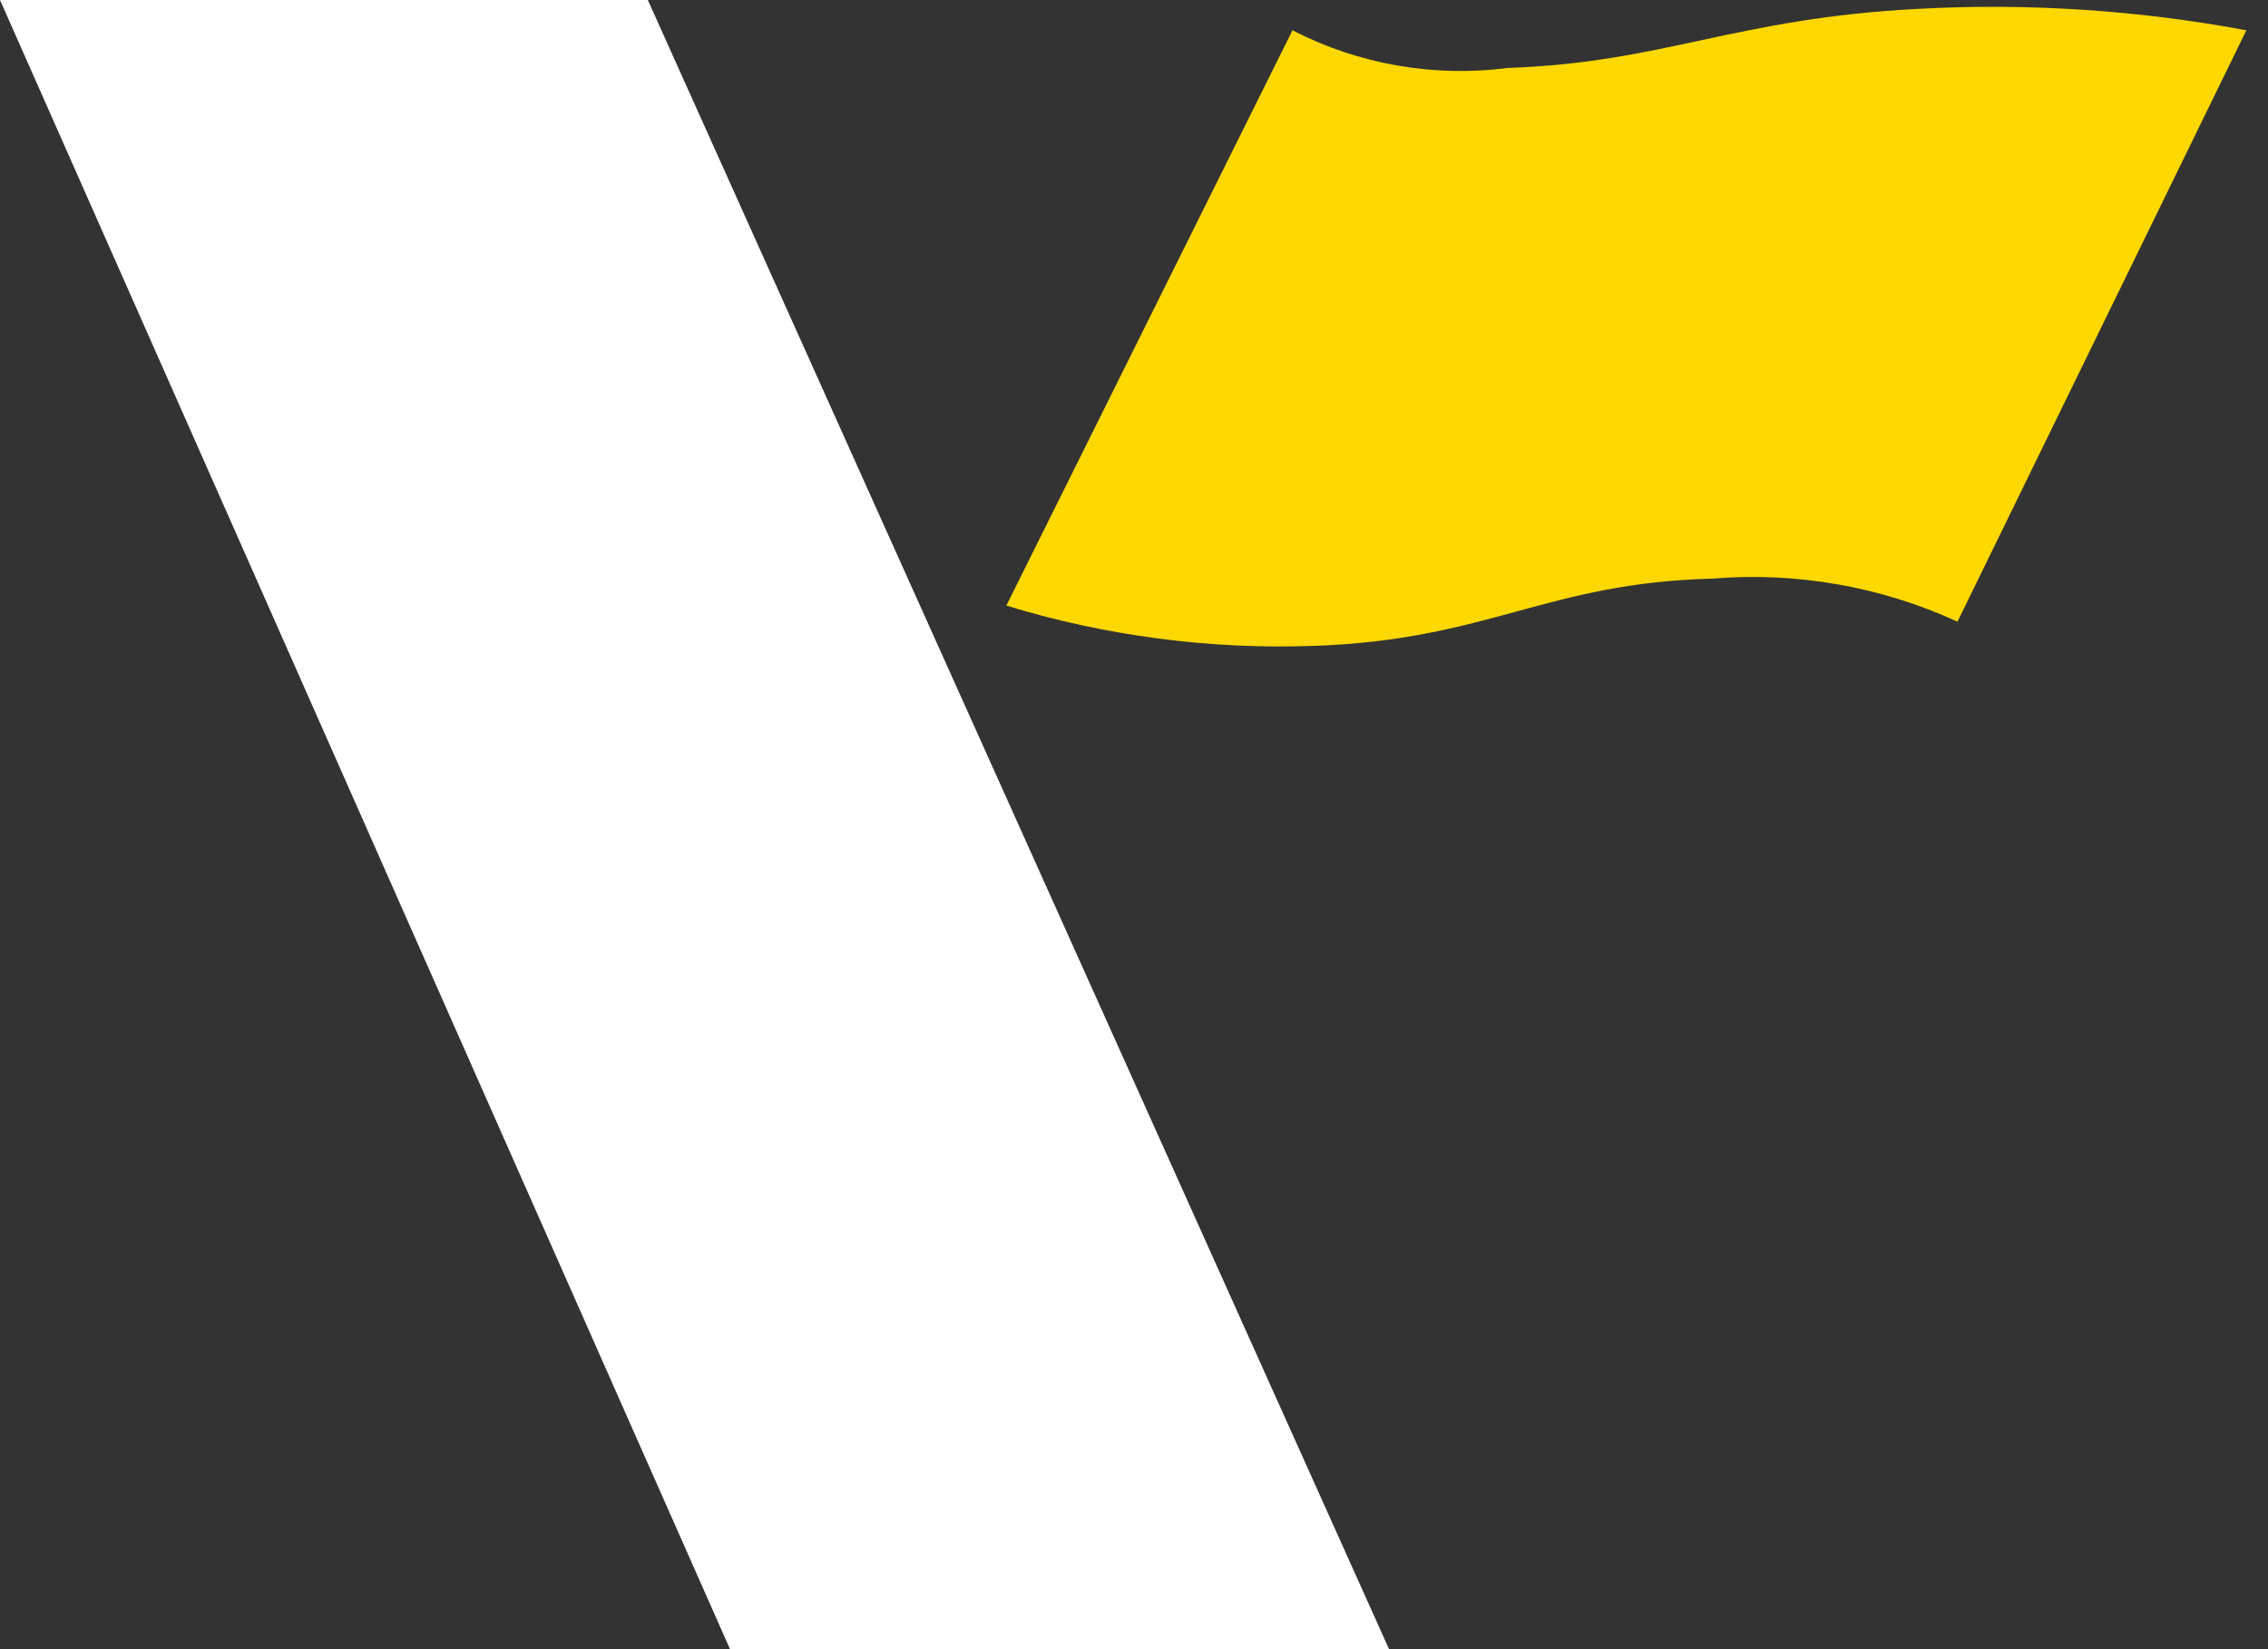
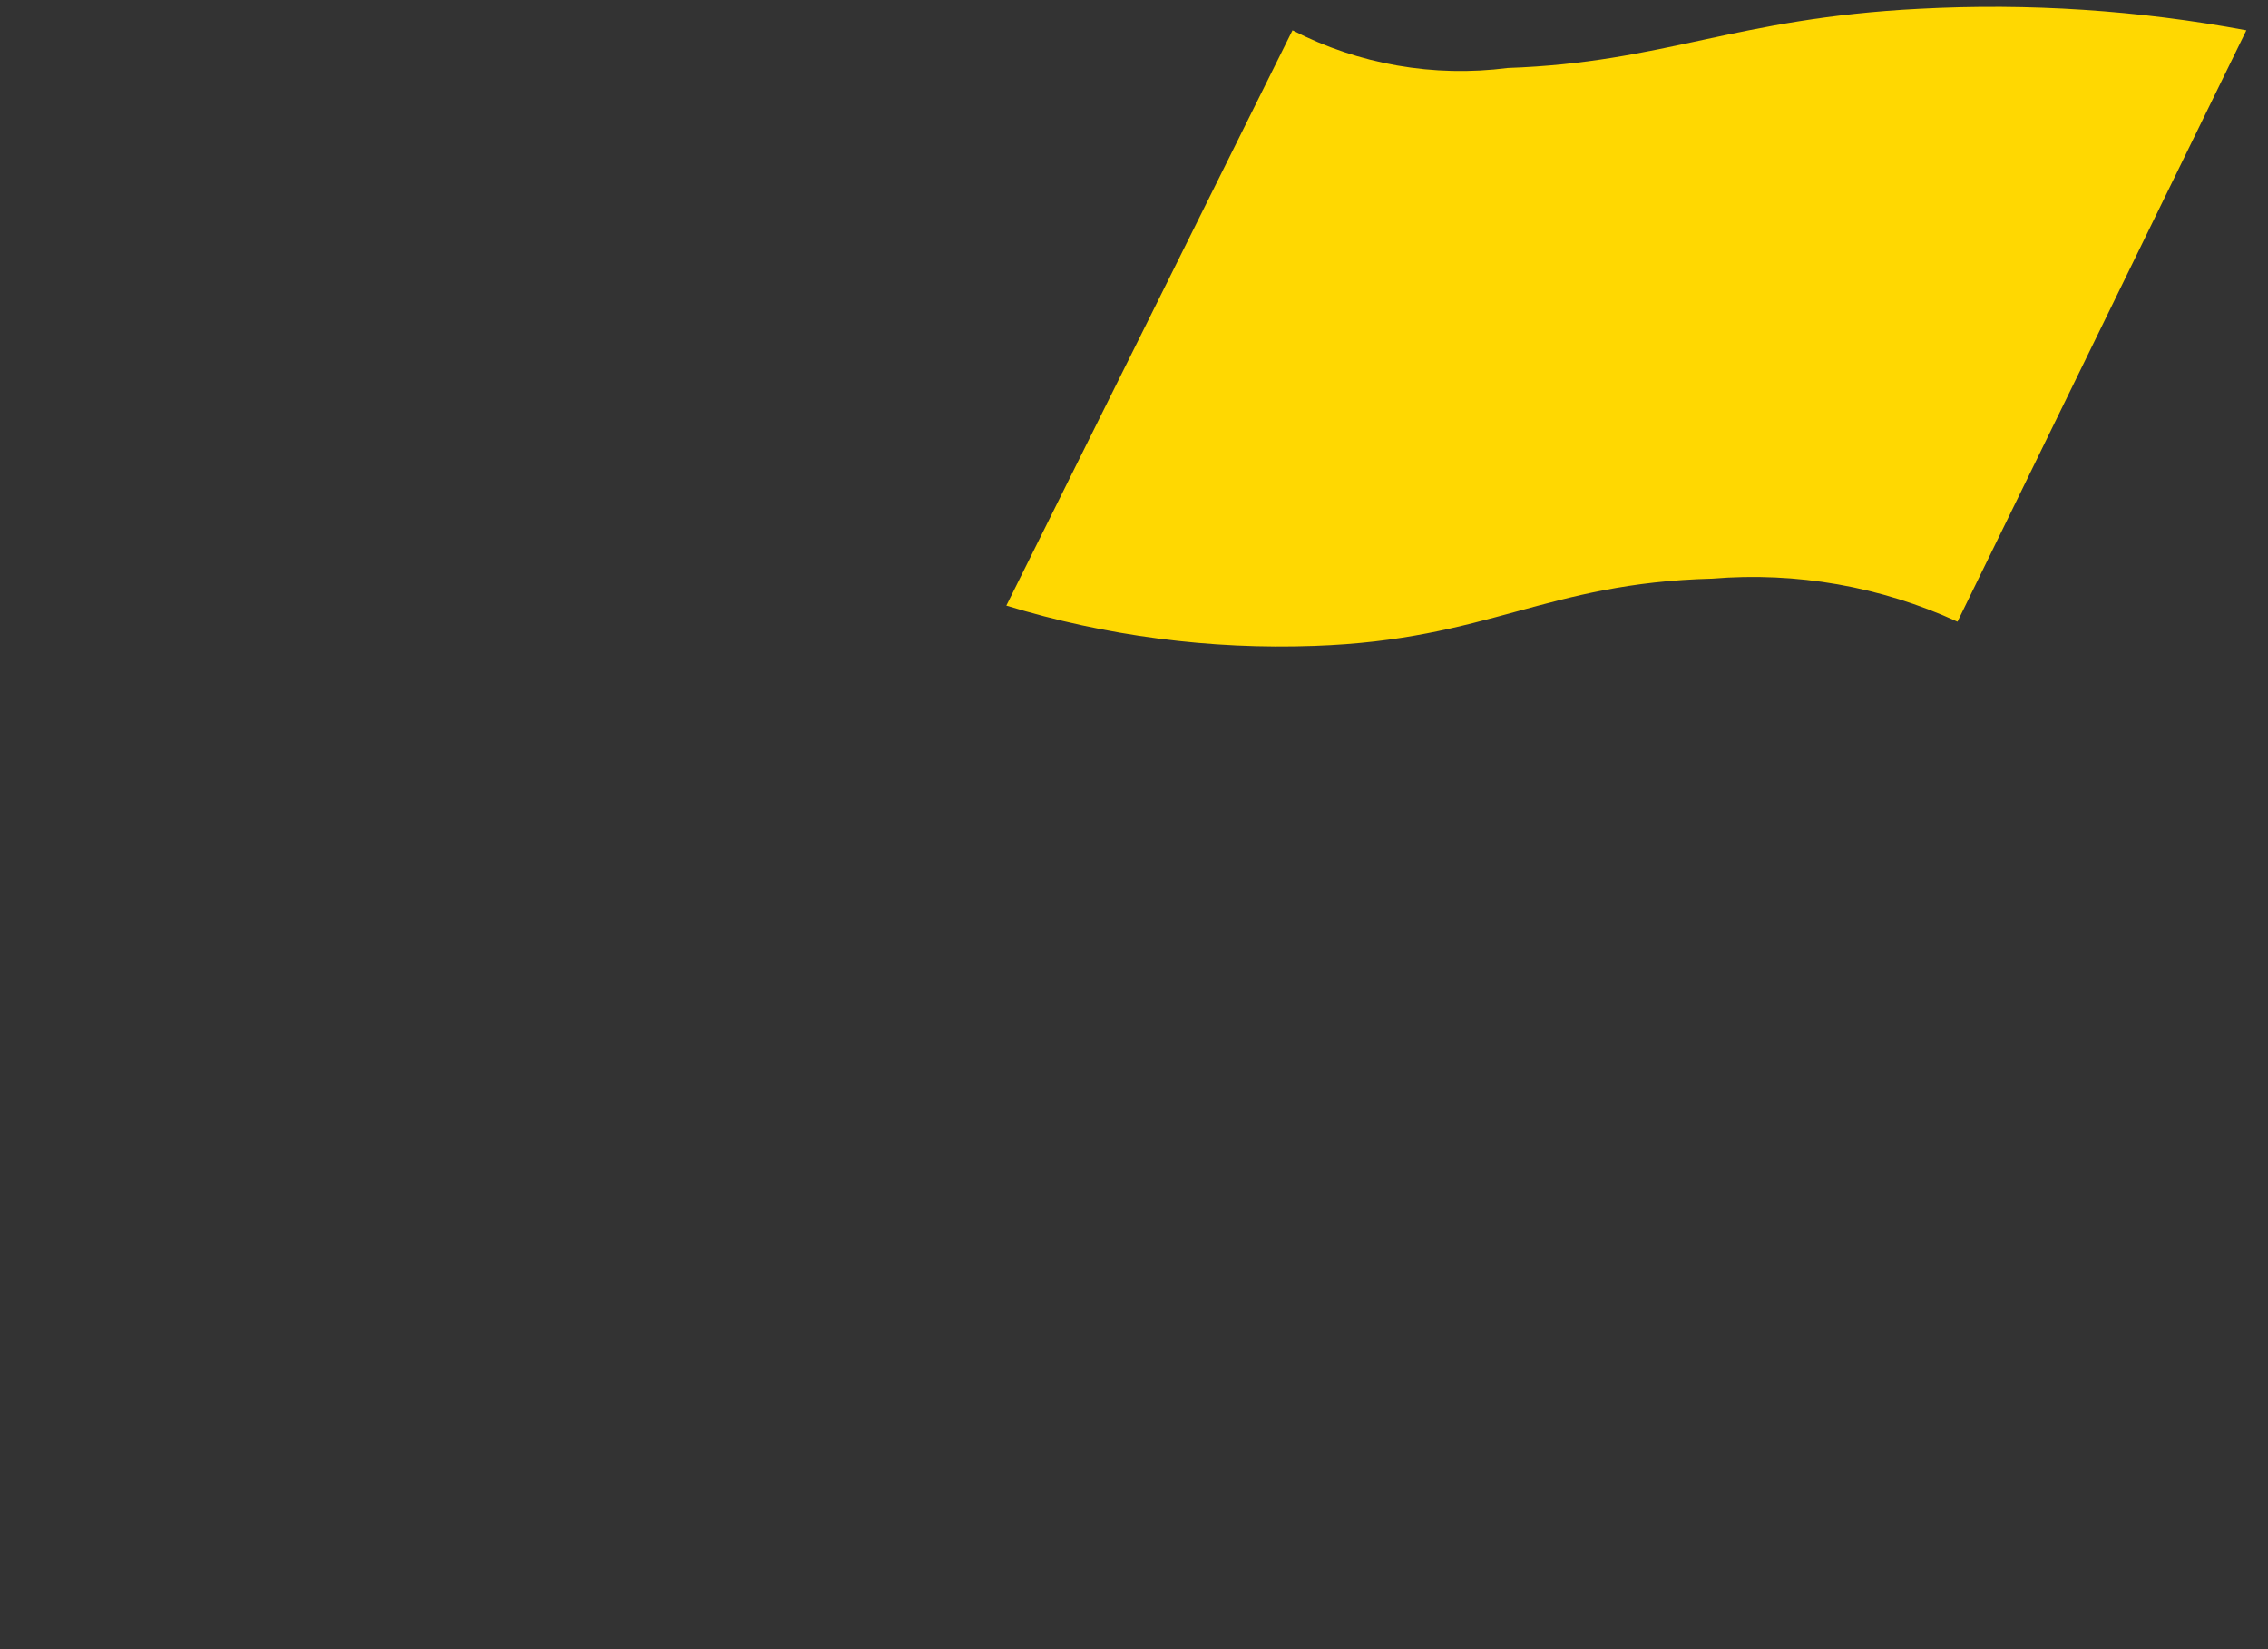
<svg xmlns="http://www.w3.org/2000/svg" width="33" height="24" viewBox="0 0 33 24" fill="none">
  <rect x="0" y="0" width="33" height="24" fill="#333333" stroke="none" />
  <g id="Group 6474">
    <g id="Group 1">
-       <path id="Path 25" d="M0 0H9.426L20.211 24H10.622L0 0Z" fill="white" />
      <path id="Path 37" d="M14.643 8.812L18.806 0.441C19.768 0.937 20.862 1.128 21.938 0.989C24.218 0.91 25.239 0.265 27.925 0.128C29.519 0.043 31.117 0.148 32.685 0.441L28.482 9.047C27.368 8.535 26.137 8.319 24.912 8.421C22.493 8.483 21.66 9.311 19.123 9.399C17.606 9.454 16.091 9.256 14.642 8.813" fill="#FFD801" />
    </g>
  </g>
</svg>